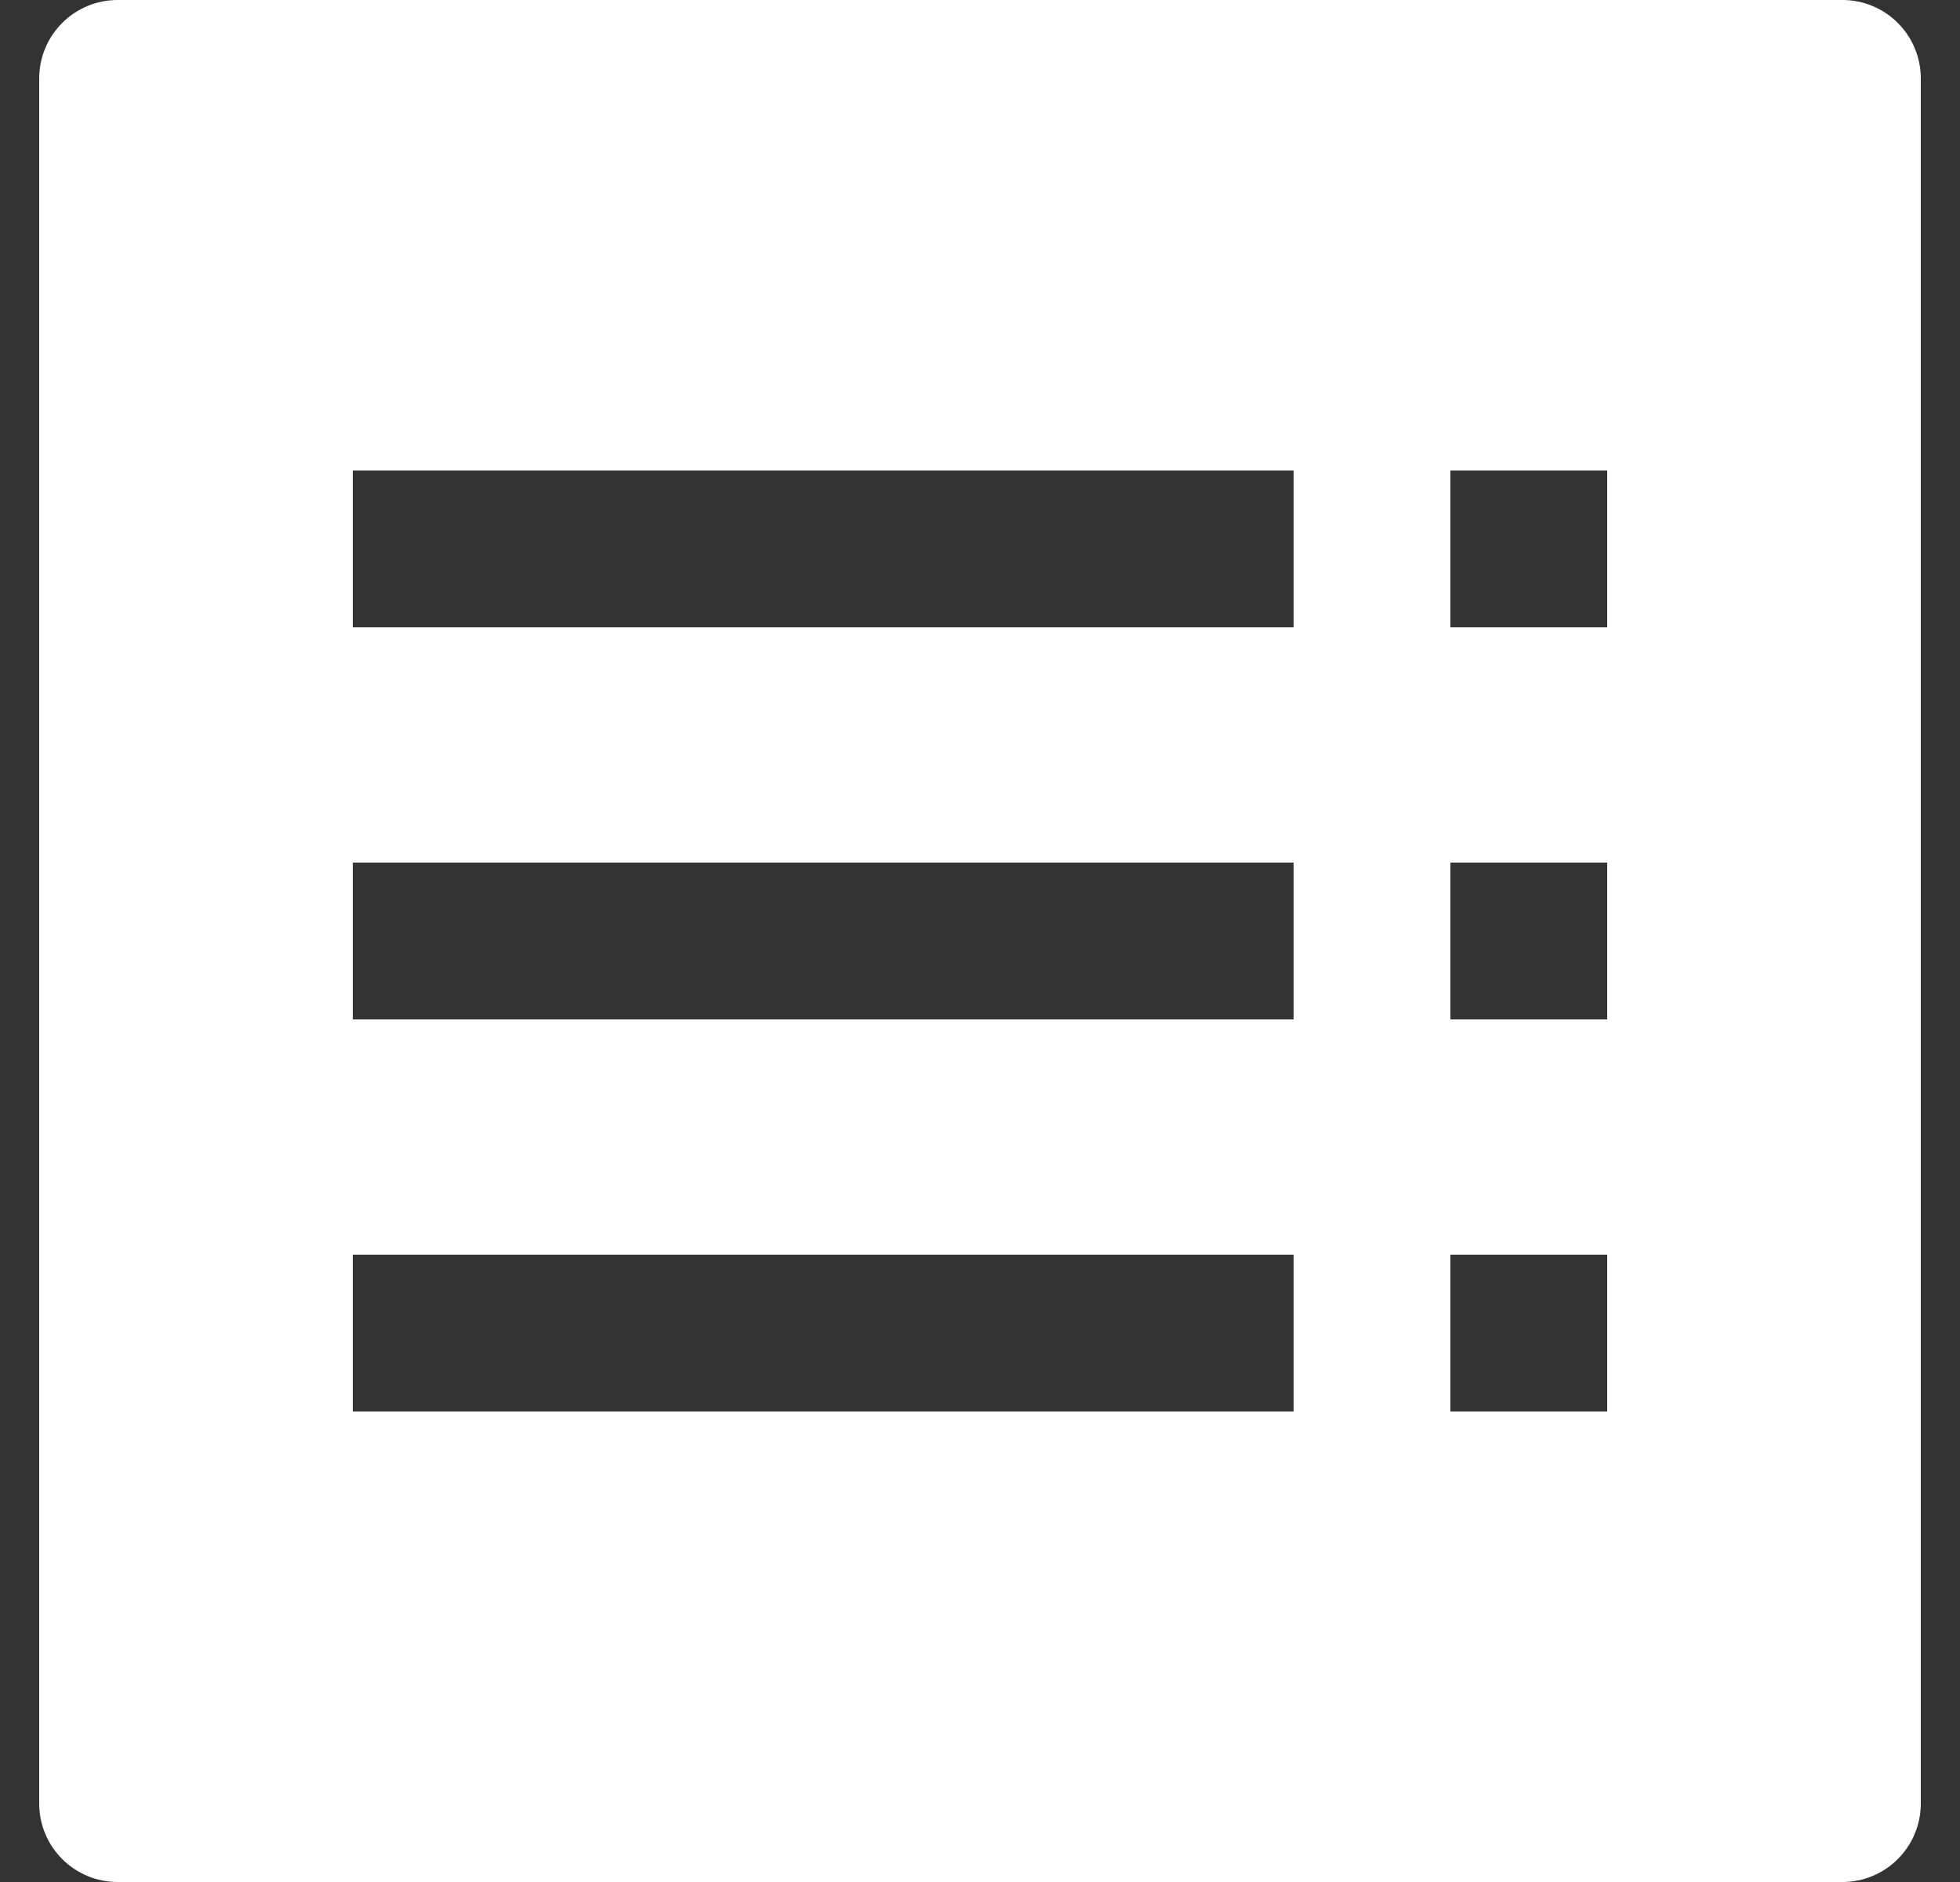
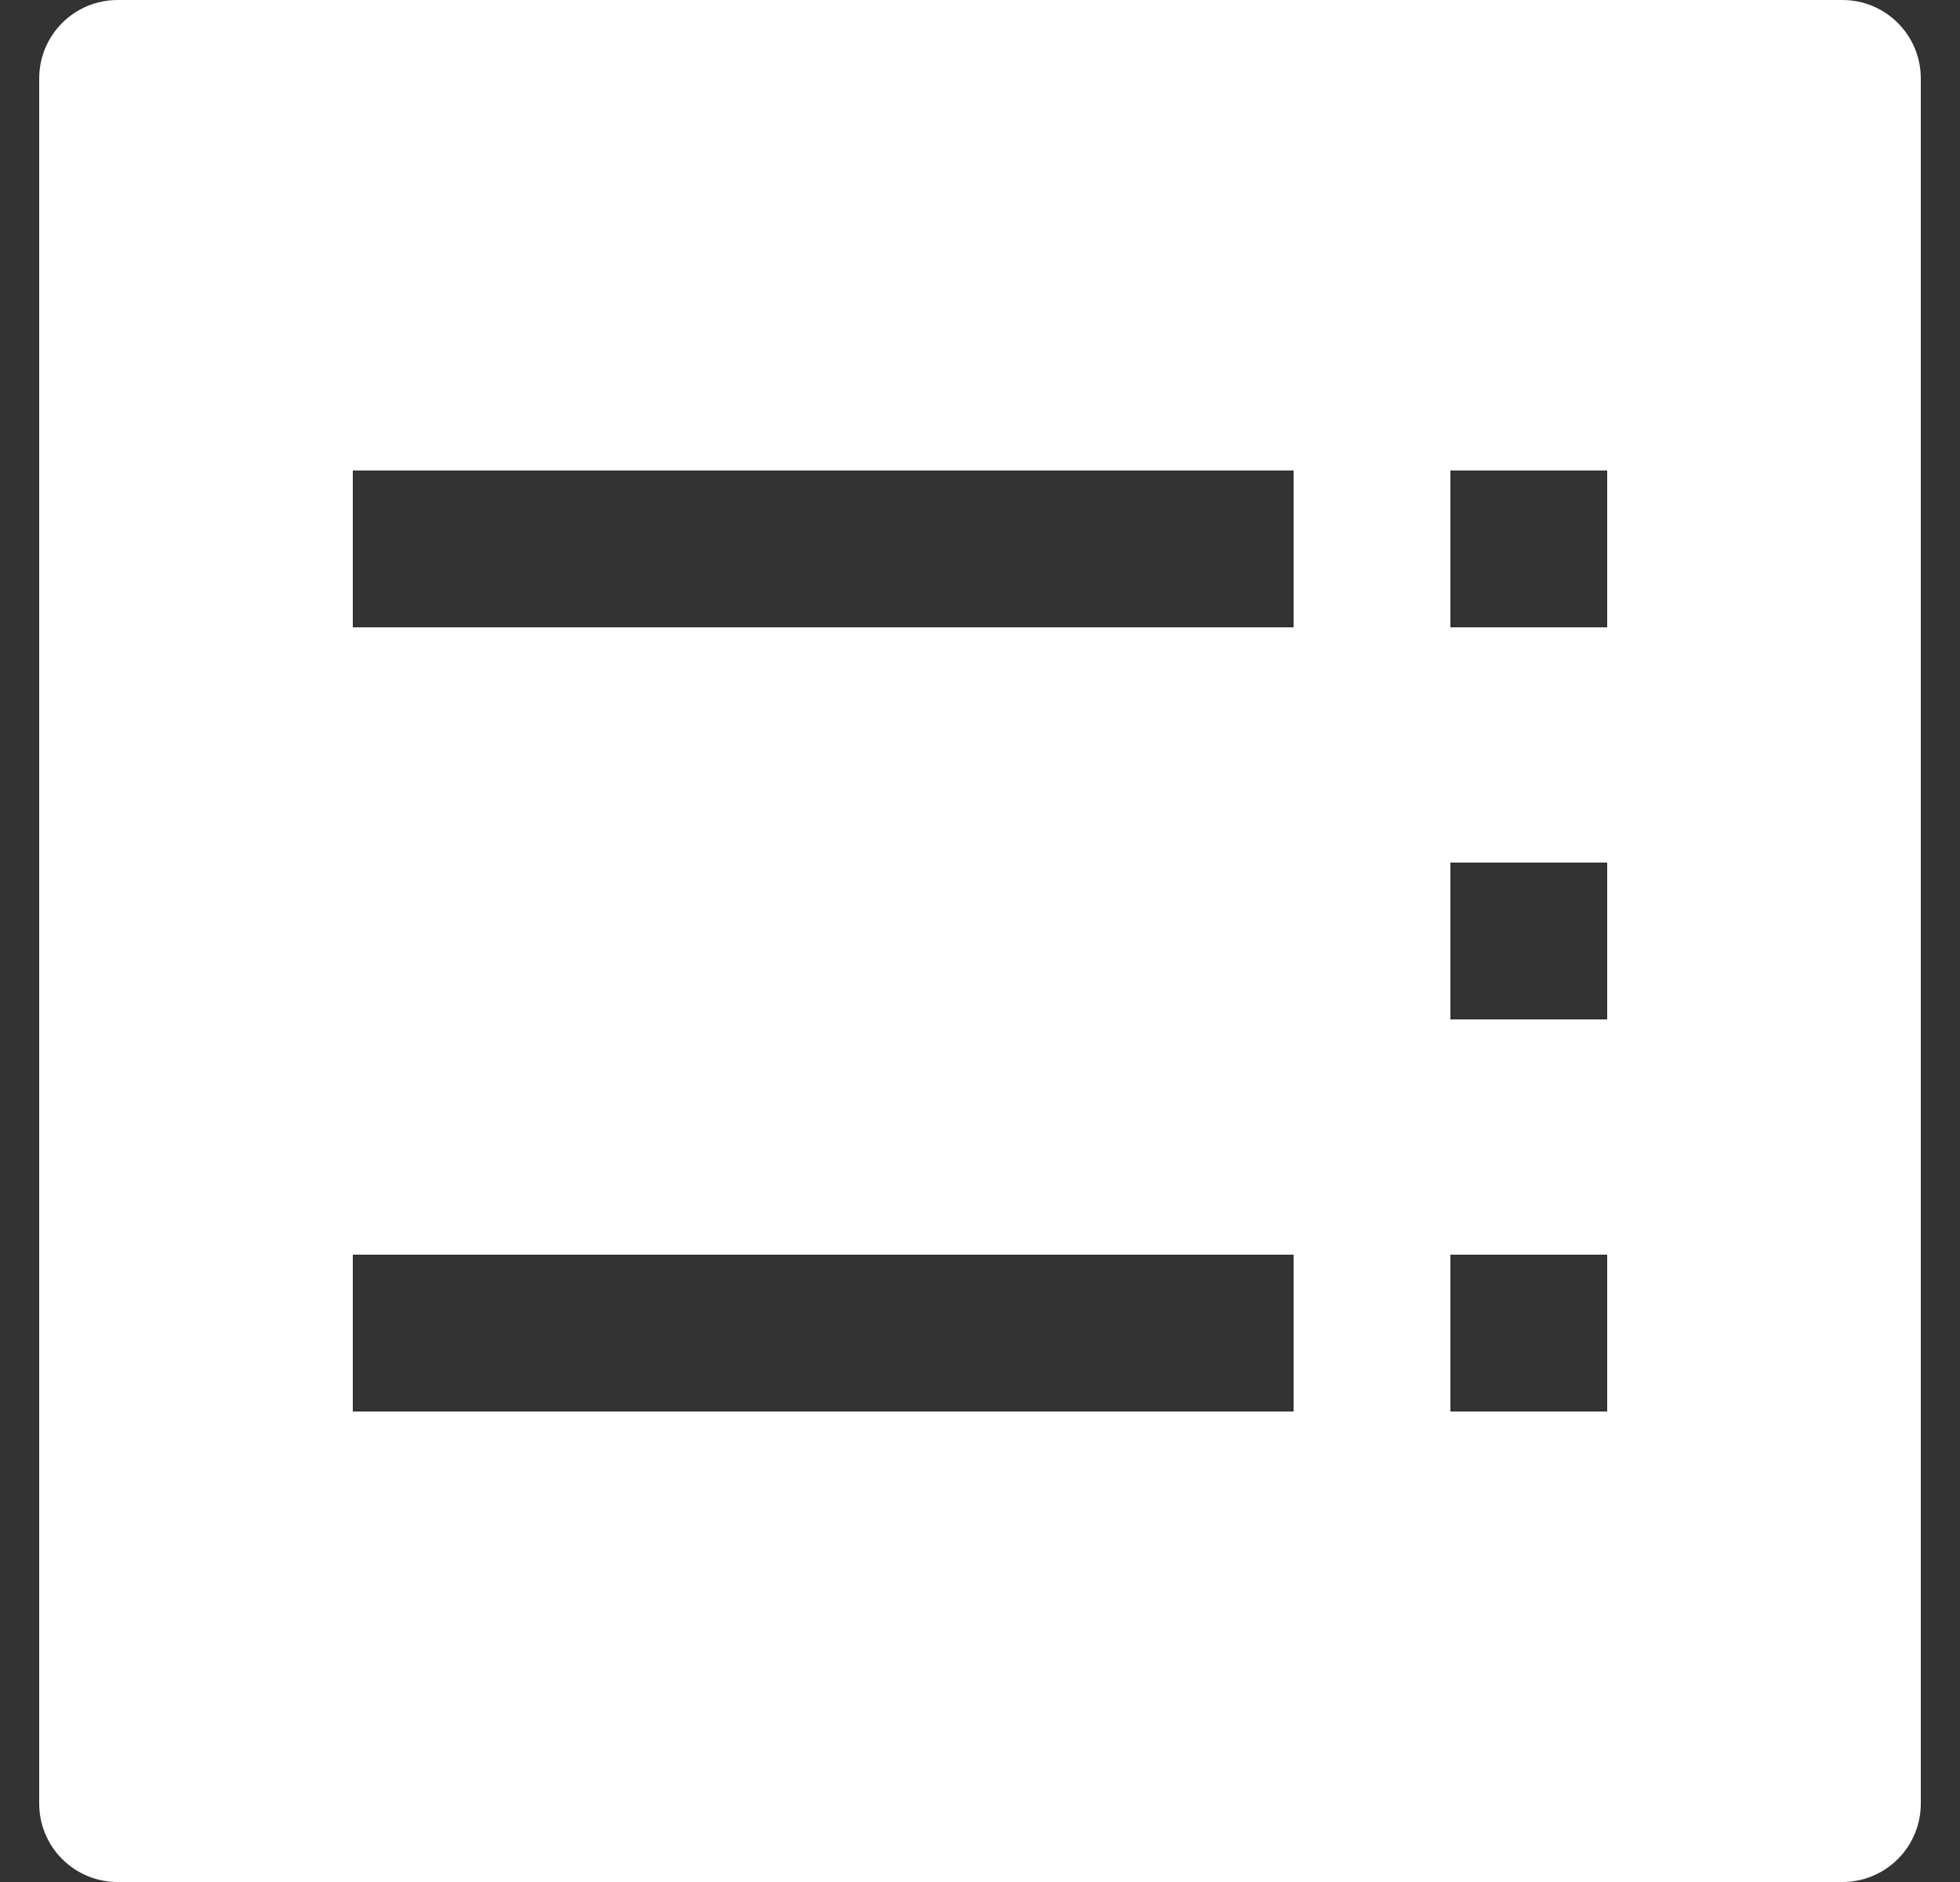
<svg xmlns="http://www.w3.org/2000/svg" width="25" height="24" viewBox="0 0 25 24" fill="none">
  <rect x="0" y="0" width="25" height="24" fill="#333333" stroke="none" />
-   <path fill-rule="evenodd" clip-rule="evenodd" d="M1.5 0C1.235 0 0.98 0.105 0.793 0.293C0.605 0.48 0.5 0.735 0.5 1V23C0.5 23.265 0.605 23.52 0.793 23.707C0.98 23.895 1.235 24 1.5 24H23.5C23.765 24 24.02 23.895 24.207 23.707C24.395 23.52 24.5 23.265 24.5 23V1C24.5 0.735 24.395 0.48 24.207 0.293C24.02 0.105 23.765 0 23.5 0H1.5ZM4.5 8H16.5V6H4.5V8ZM18.5 8H20.5V6H18.5V8ZM16.5 13H4.5V11H16.5V13ZM18.5 13H20.5V11H18.5V13ZM16.5 18H4.5V16H16.5V18ZM18.5 18H20.5V16H18.5V18Z" fill="white" />
+   <path fill-rule="evenodd" clip-rule="evenodd" d="M1.5 0C1.235 0 0.98 0.105 0.793 0.293C0.605 0.48 0.5 0.735 0.5 1V23C0.5 23.265 0.605 23.52 0.793 23.707C0.98 23.895 1.235 24 1.5 24H23.5C23.765 24 24.02 23.895 24.207 23.707C24.395 23.52 24.5 23.265 24.5 23V1C24.5 0.735 24.395 0.48 24.207 0.293C24.02 0.105 23.765 0 23.5 0H1.5ZM4.5 8H16.5V6H4.5V8ZM18.5 8H20.5V6H18.5V8ZM16.5 13H4.5V11V13ZM18.5 13H20.5V11H18.5V13ZM16.5 18H4.5V16H16.5V18ZM18.5 18H20.5V16H18.5V18Z" fill="white" />
</svg>